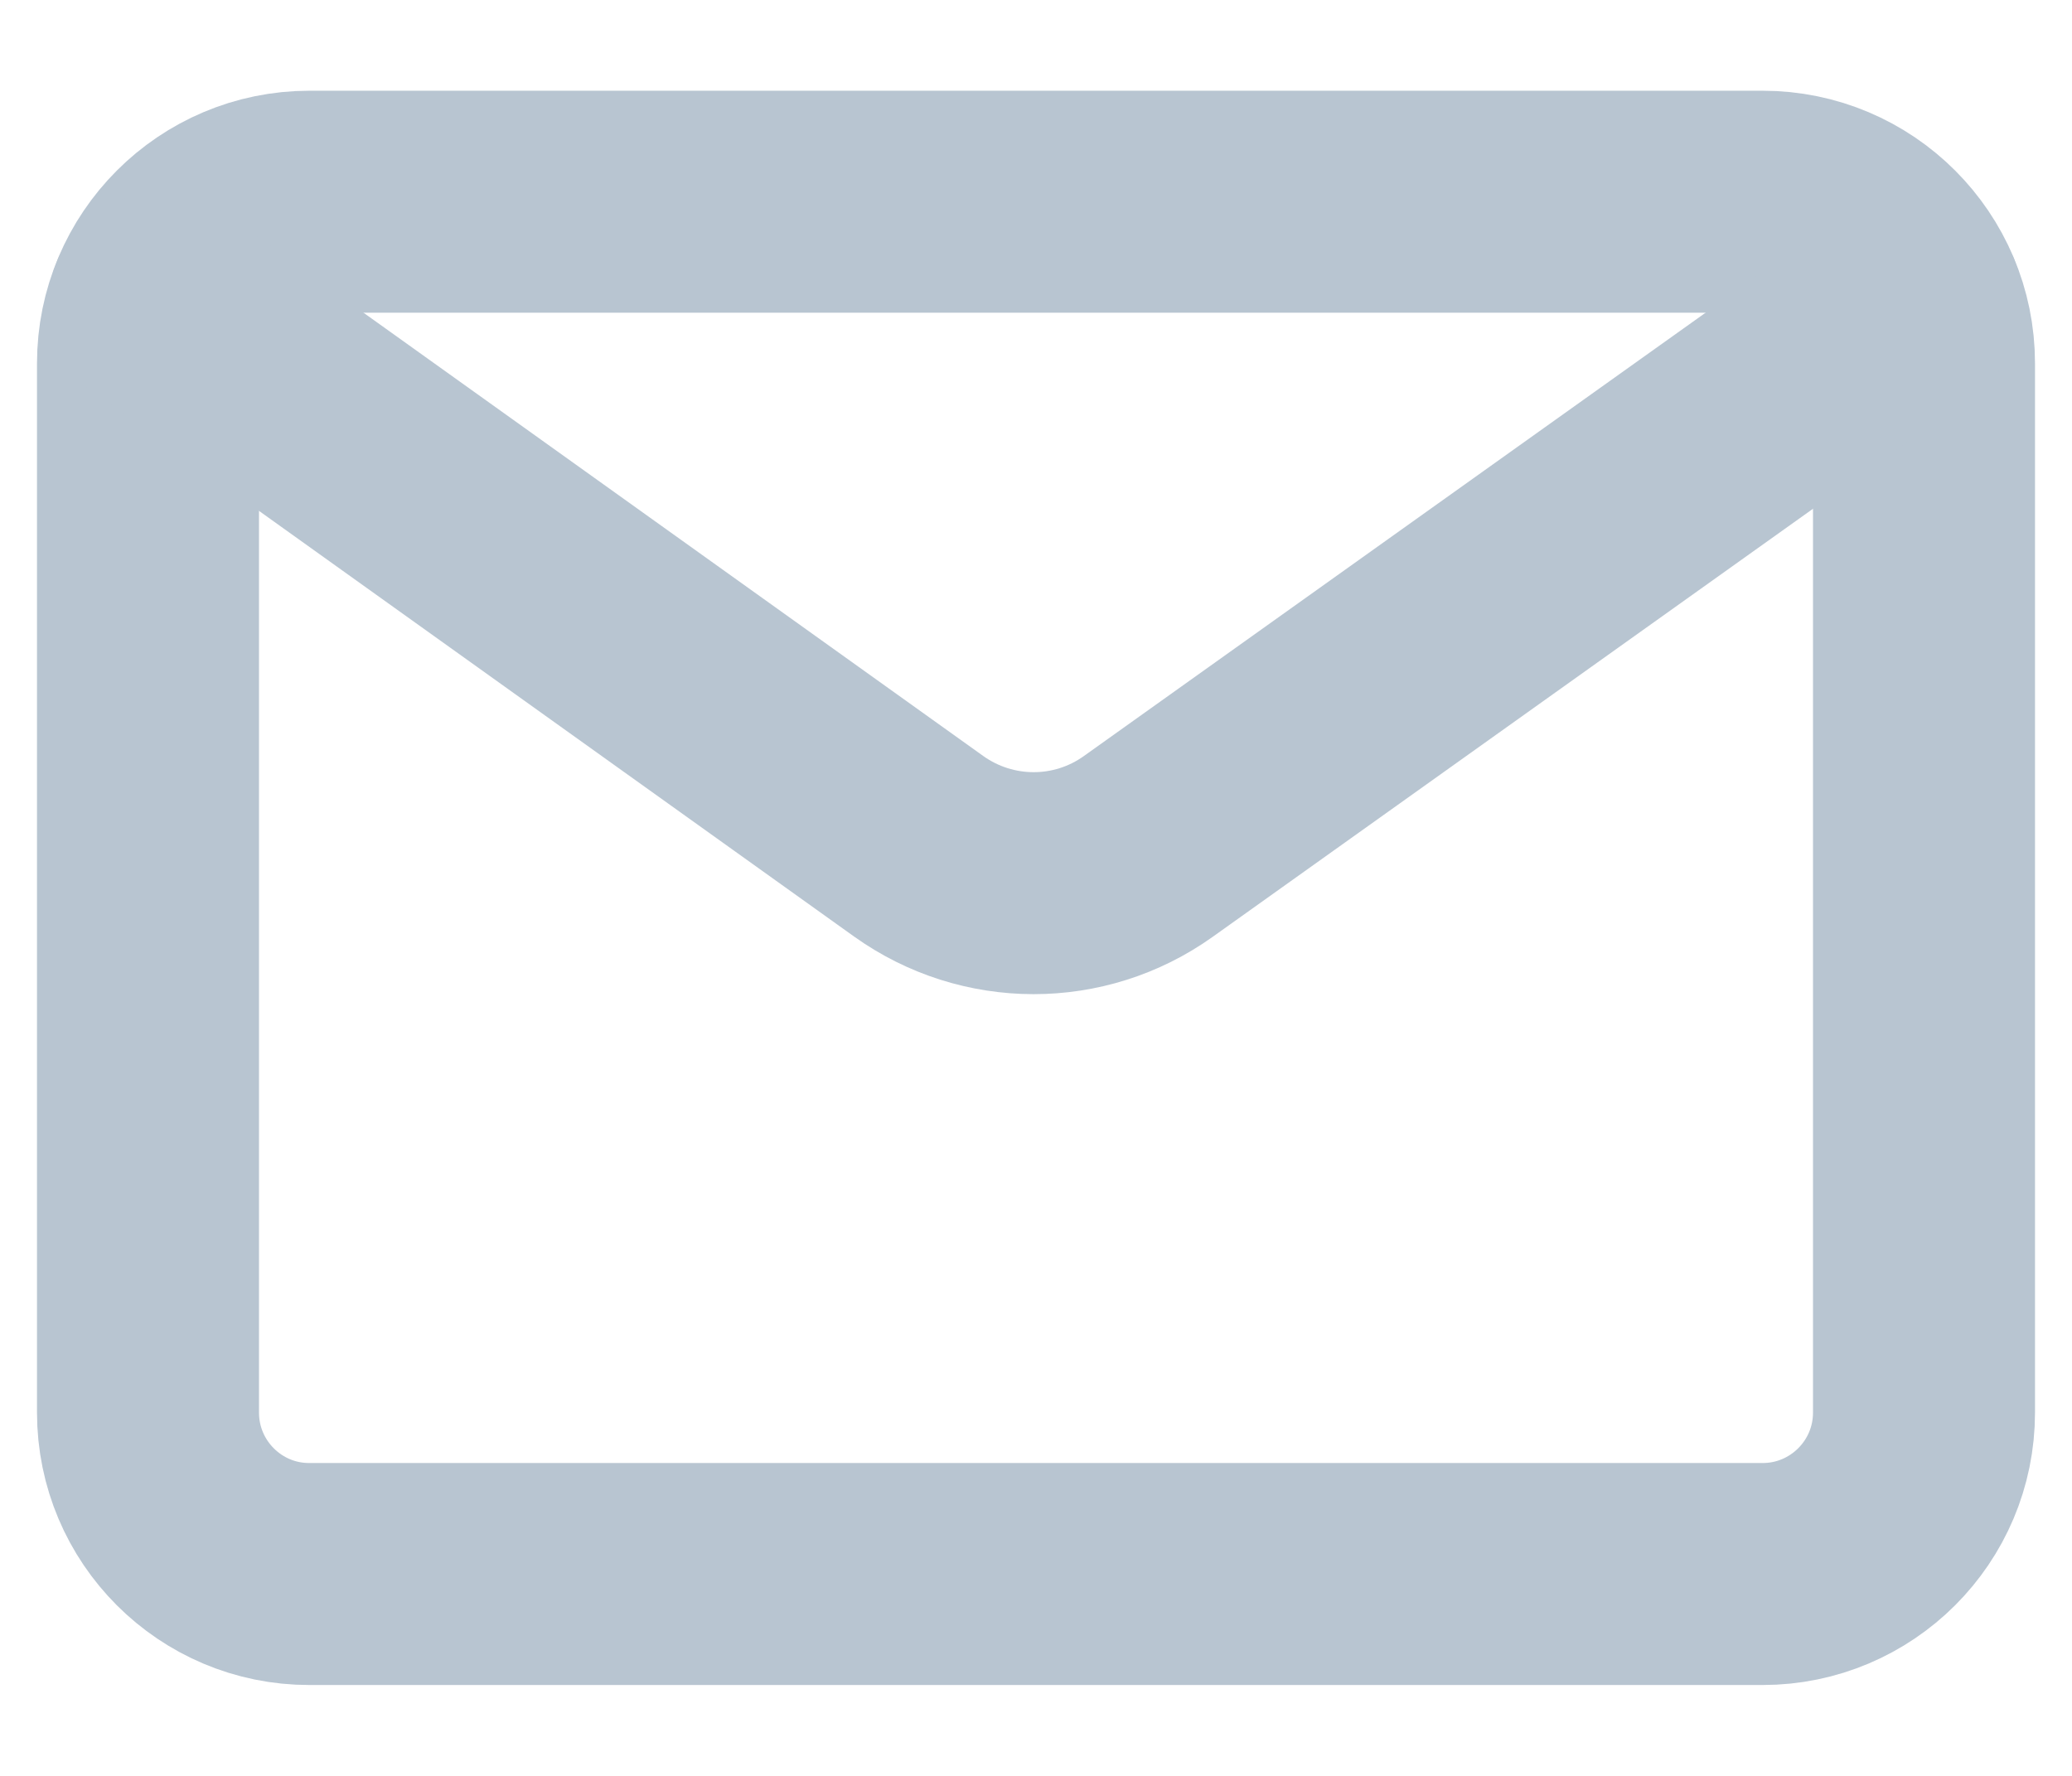
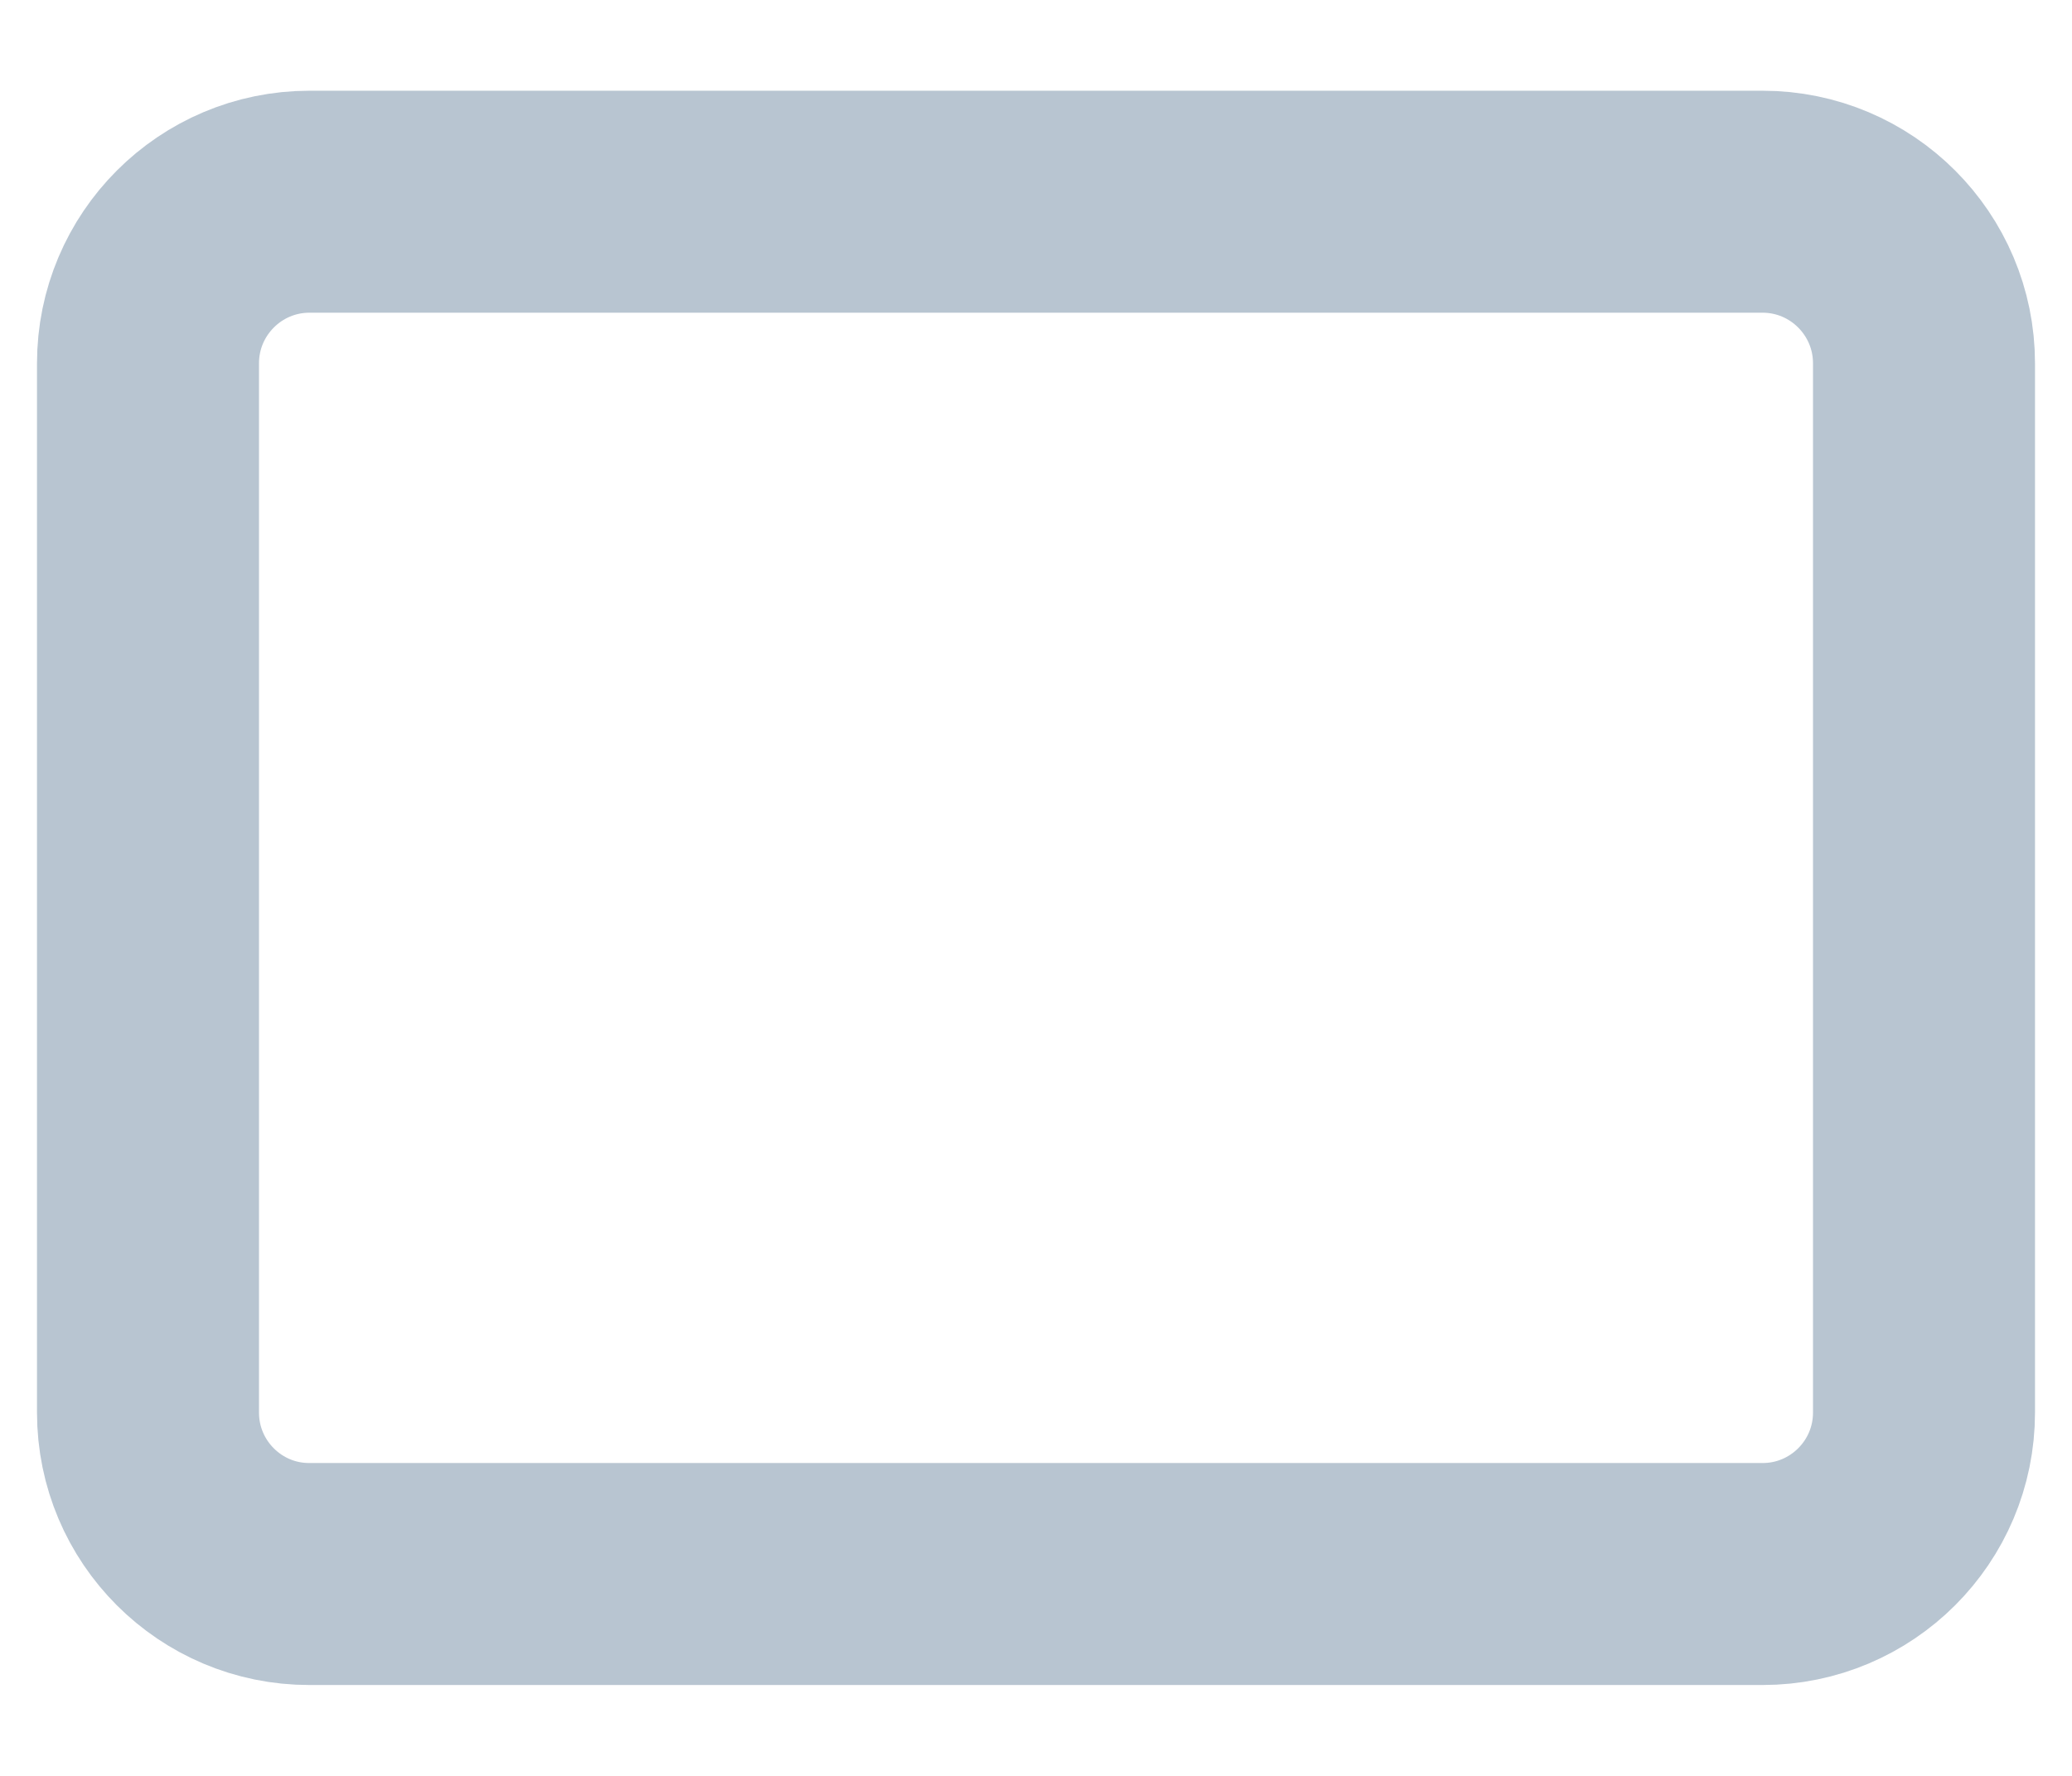
<svg xmlns="http://www.w3.org/2000/svg" width="14" height="12" viewBox="0 0 14 12" fill="none">
  <path fill-rule="evenodd" clip-rule="evenodd" d="M2.091 1.363H11.909C12.511 1.363 13 1.852 13 2.455V9.545C13 10.148 12.511 10.636 11.909 10.636H2.091C1.489 10.637 1 10.148 1 9.545V2.455C1 1.852 1.489 1.363 2.091 1.363Z" stroke="#B8C5D1" stroke-width="1.5" stroke-linecap="round" stroke-linejoin="round" />
-   <path d="M1.079 2.05L6.208 5.719C6.672 6.05 7.294 6.051 7.758 5.72L12.917 2.041" stroke="#B8C5D1" stroke-width="1.5" stroke-linecap="round" stroke-linejoin="round" />
</svg>